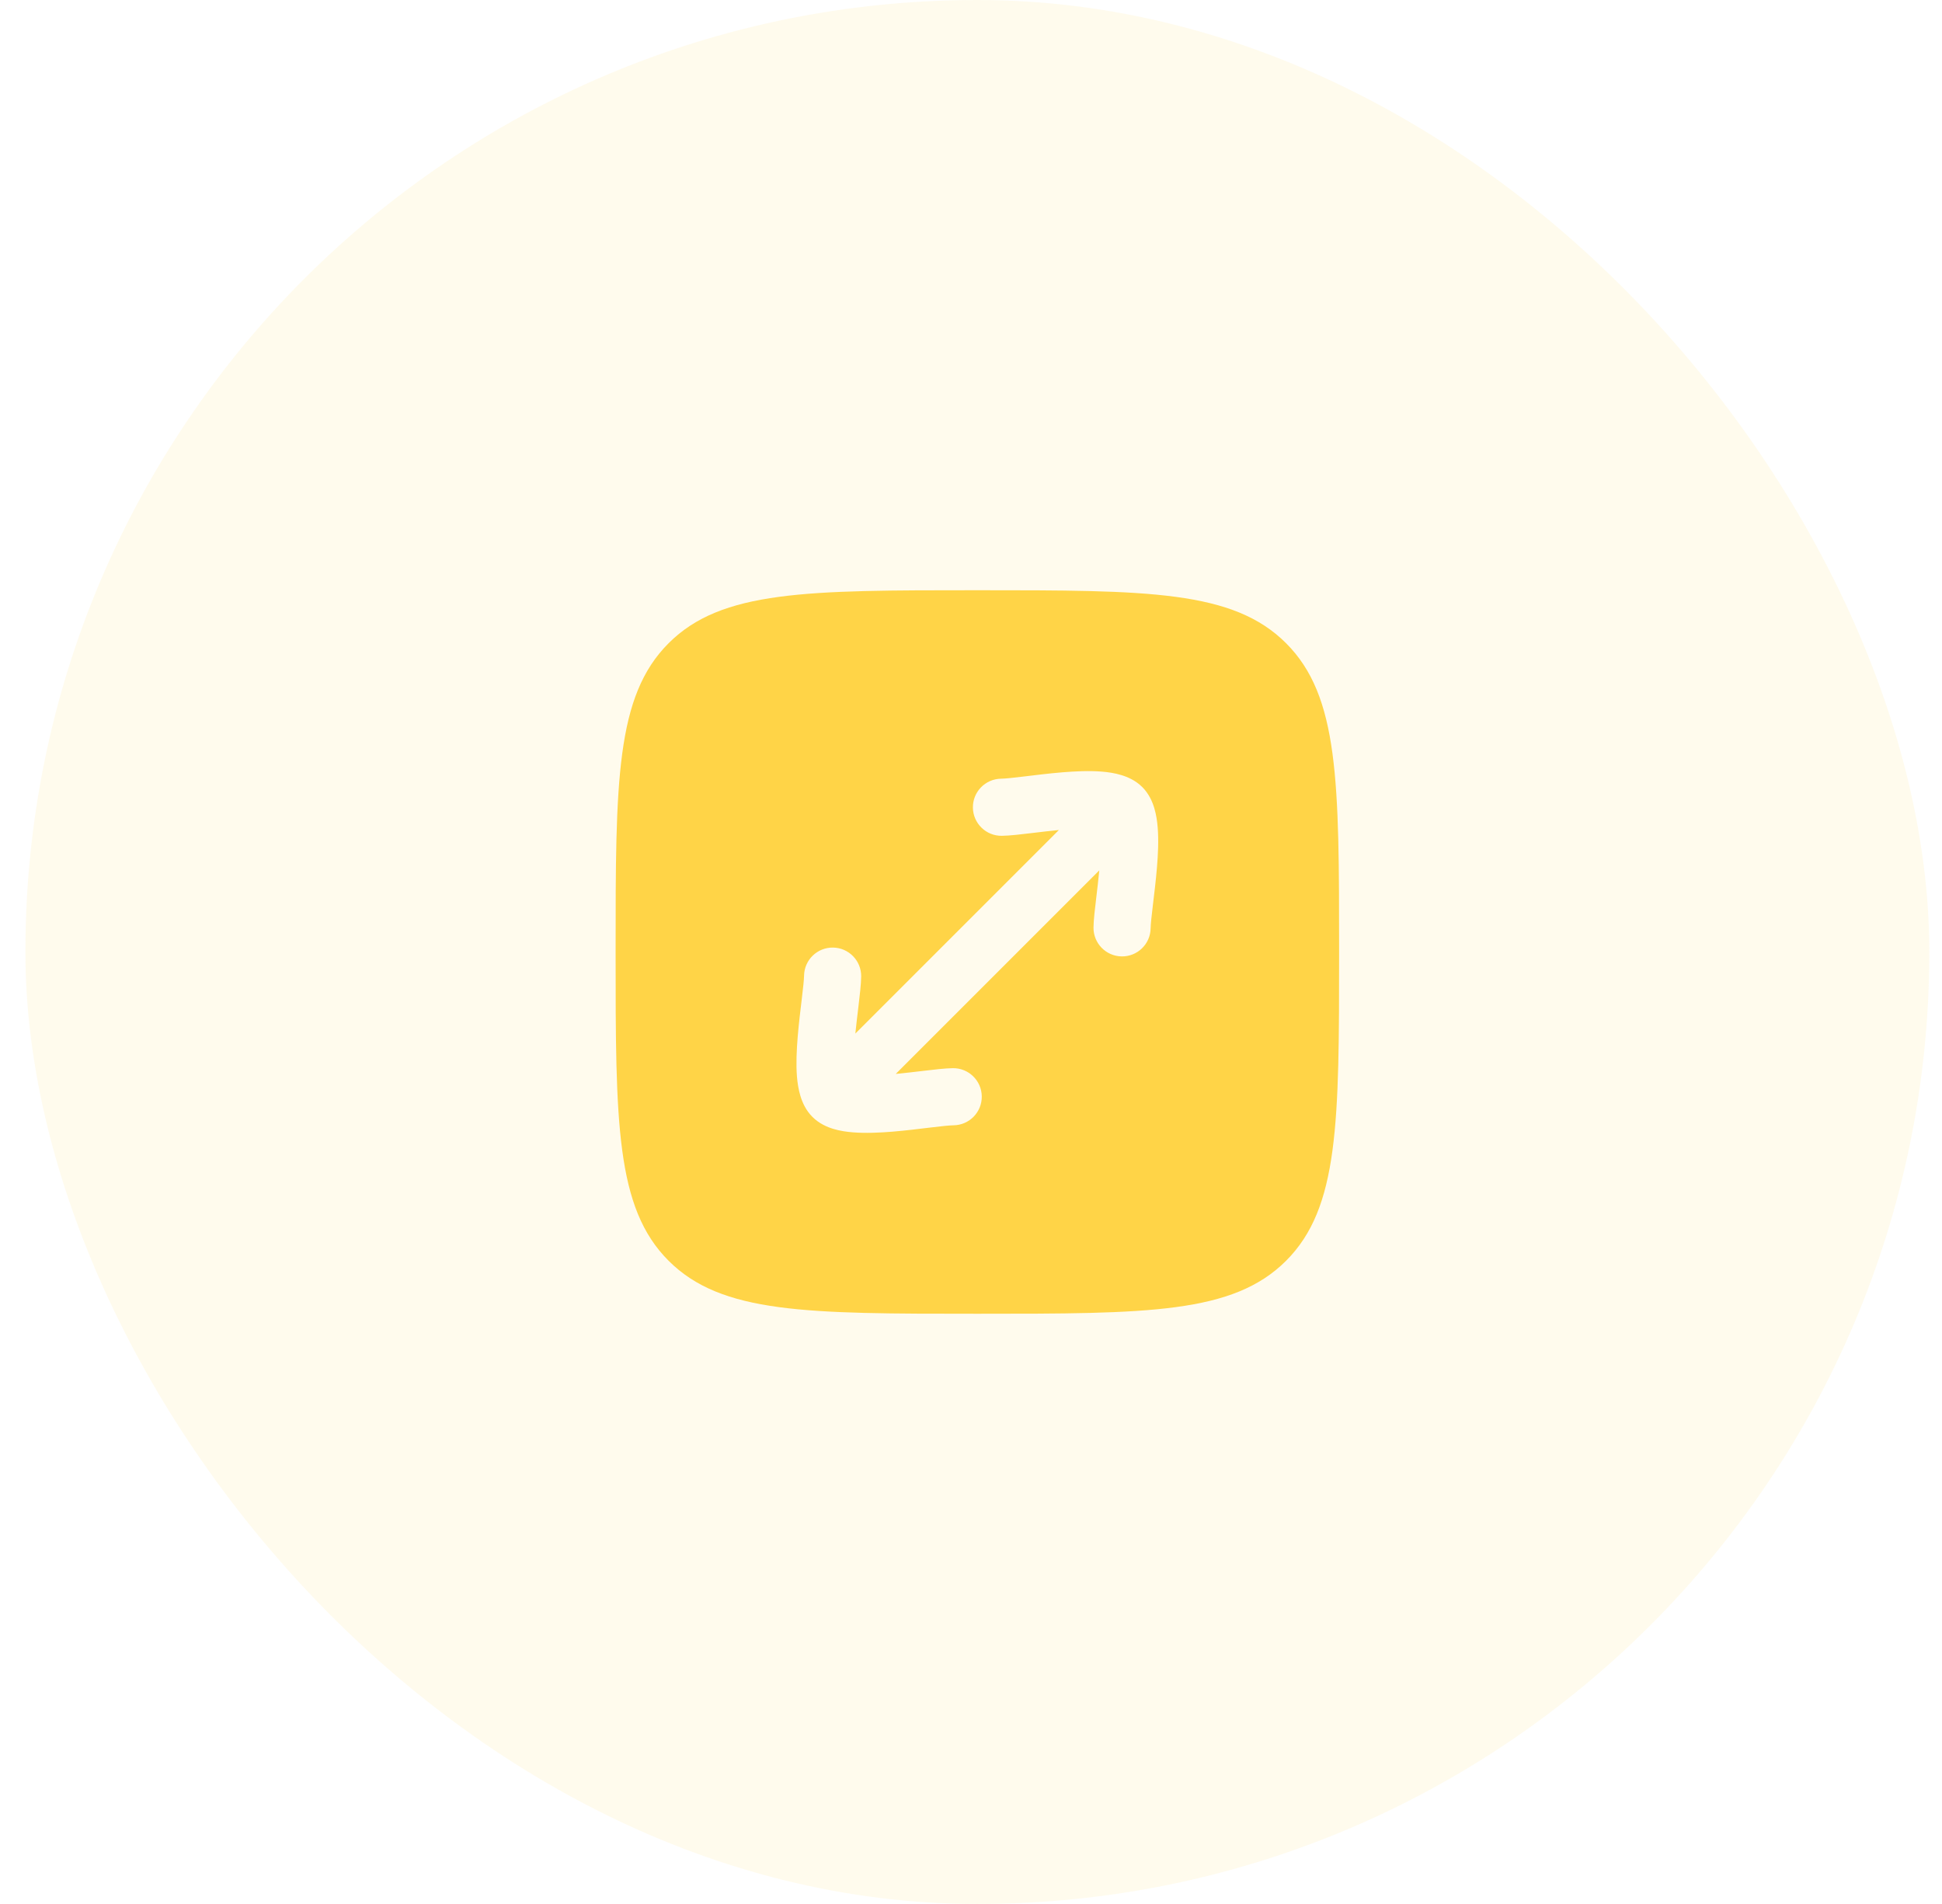
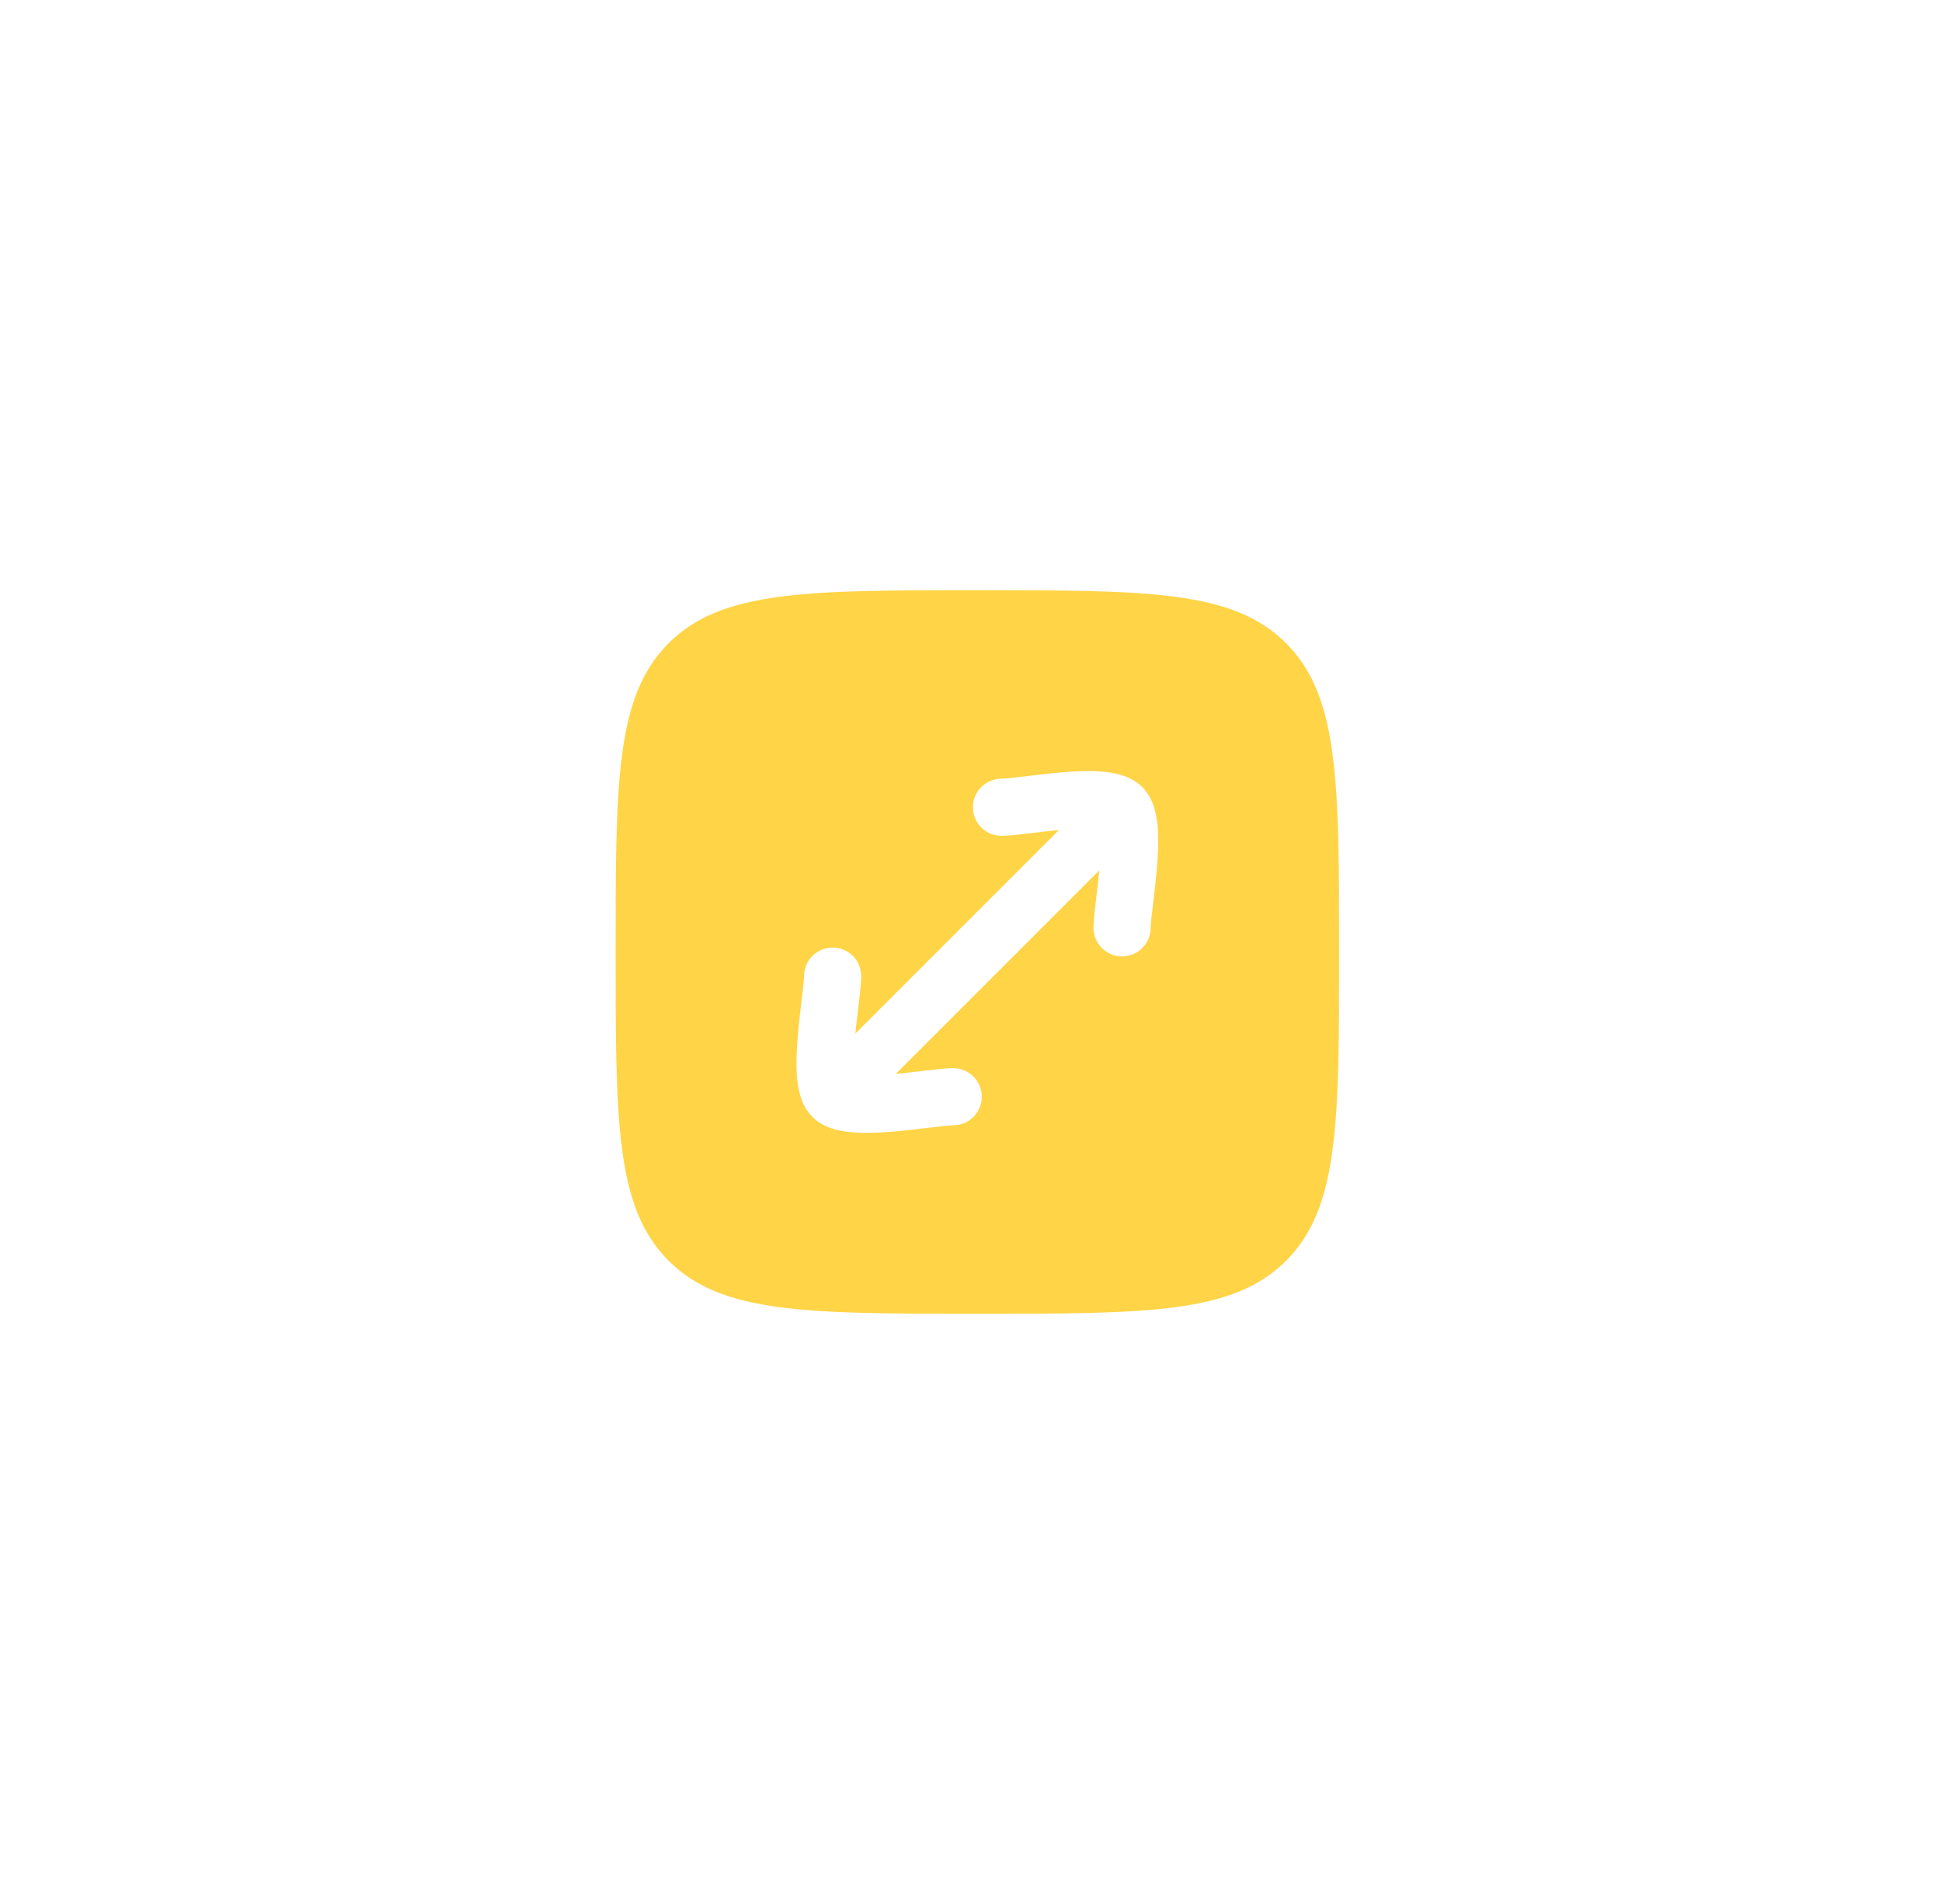
<svg xmlns="http://www.w3.org/2000/svg" width="51" height="50" viewBox="0 0 51 50" fill="none">
-   <rect x="0.667" width="50" height="50" rx="25" fill="#FFD447" fill-opacity="0.1" />
  <path d="M25.667 15.5C30.145 15.5 32.384 15.5 33.775 16.892C35.166 18.283 35.167 20.522 35.167 25C35.167 29.478 35.166 31.717 33.775 33.108C32.384 34.5 30.145 34.5 25.667 34.5C21.188 34.5 18.95 34.5 17.558 33.108C16.167 31.717 16.167 29.478 16.167 25C16.167 20.522 16.167 18.283 17.558 16.892C18.95 15.5 21.188 15.5 25.667 15.5ZM28.934 20.263C28.605 20.236 28.233 20.254 27.892 20.282C27.547 20.311 27.197 20.354 26.91 20.389C26.601 20.426 26.399 20.448 26.29 20.449C25.875 20.455 25.544 20.796 25.55 21.21C25.556 21.624 25.897 21.955 26.311 21.949C26.518 21.946 26.814 21.911 27.088 21.878C27.319 21.85 27.564 21.821 27.808 21.797L22.463 27.142C22.488 26.898 22.517 26.653 22.545 26.422C22.578 26.147 22.613 25.851 22.616 25.645C22.622 25.23 22.291 24.89 21.877 24.884C21.462 24.878 21.122 25.209 21.116 25.623C21.114 25.732 21.092 25.935 21.055 26.243C21.021 26.53 20.977 26.88 20.949 27.226C20.921 27.567 20.903 27.938 20.929 28.268C20.942 28.433 20.969 28.61 21.02 28.78C21.07 28.944 21.159 29.155 21.336 29.331C21.512 29.507 21.723 29.597 21.886 29.646C22.056 29.698 22.234 29.723 22.399 29.736C22.729 29.763 23.1 29.746 23.441 29.718C23.787 29.689 24.136 29.646 24.424 29.611C24.732 29.574 24.935 29.552 25.044 29.551C25.458 29.545 25.789 29.204 25.783 28.79C25.777 28.376 25.436 28.045 25.022 28.051C24.815 28.054 24.52 28.089 24.245 28.122C24.014 28.15 23.768 28.178 23.524 28.202L28.869 22.857C28.845 23.102 28.817 23.347 28.789 23.578C28.756 23.853 28.72 24.149 28.717 24.355C28.712 24.77 29.043 25.11 29.457 25.116C29.871 25.122 30.212 24.791 30.217 24.377C30.219 24.268 30.241 24.065 30.278 23.757C30.312 23.47 30.356 23.12 30.384 22.774C30.413 22.433 30.429 22.062 30.403 21.732C30.39 21.567 30.364 21.39 30.313 21.22C30.264 21.056 30.174 20.845 29.998 20.669C29.822 20.493 29.61 20.403 29.447 20.354C29.277 20.302 29.099 20.276 28.934 20.263Z" fill="#FFD447" />
</svg>